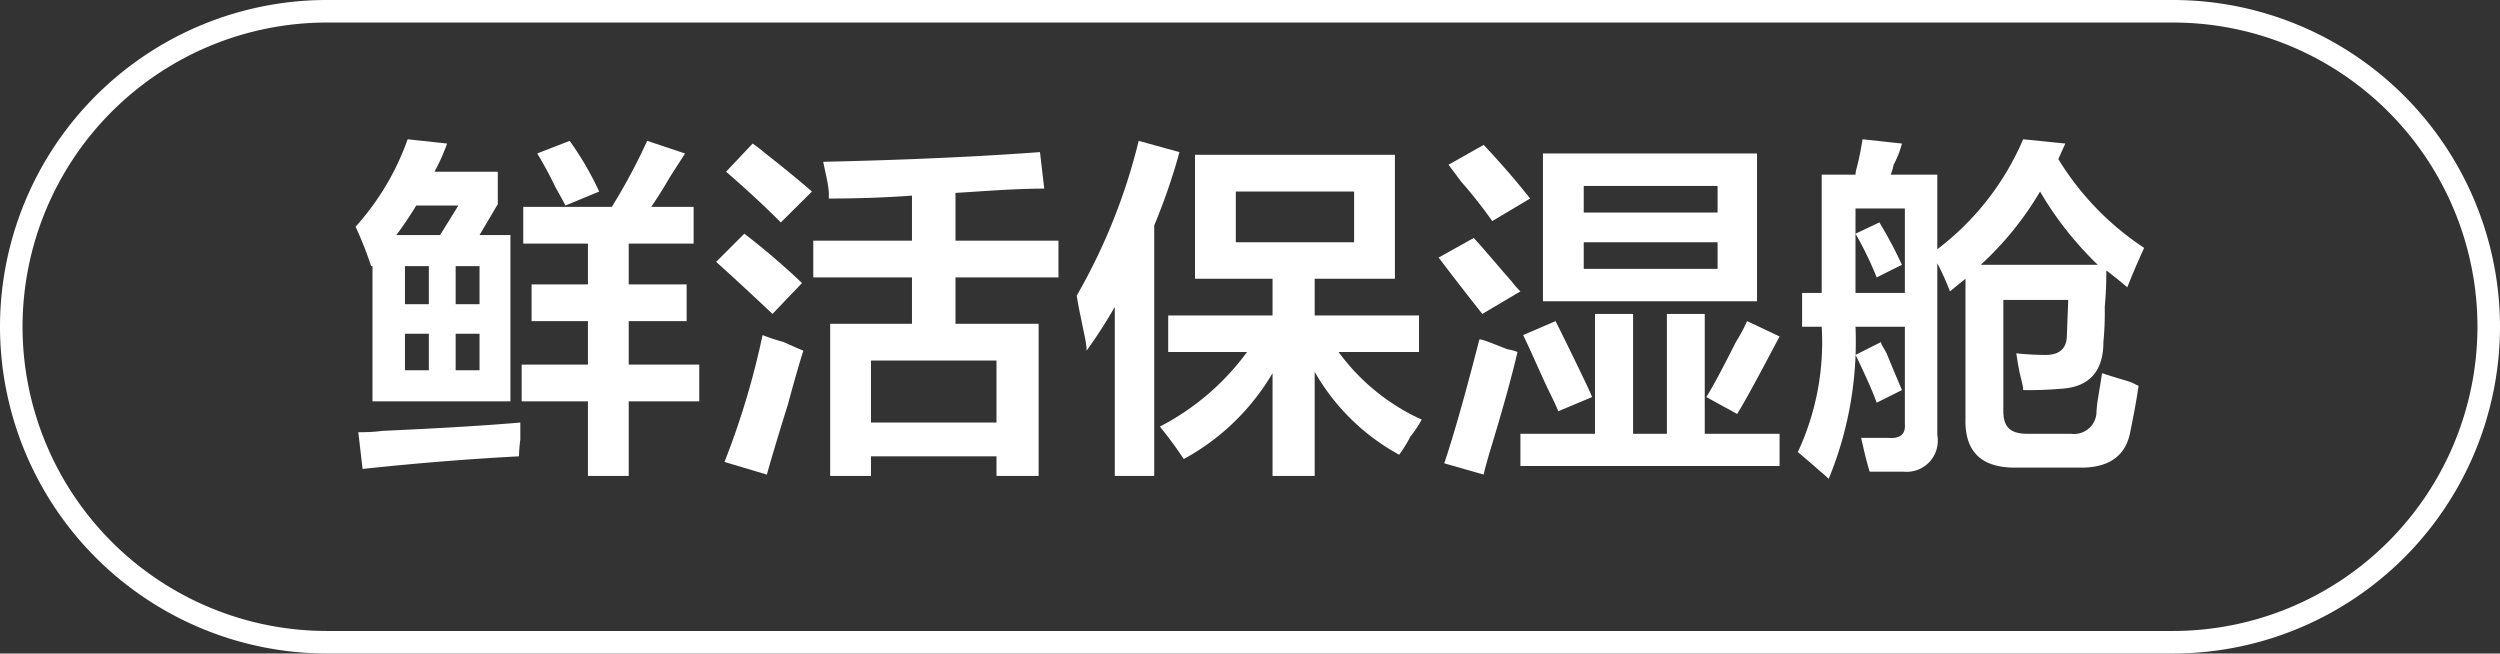
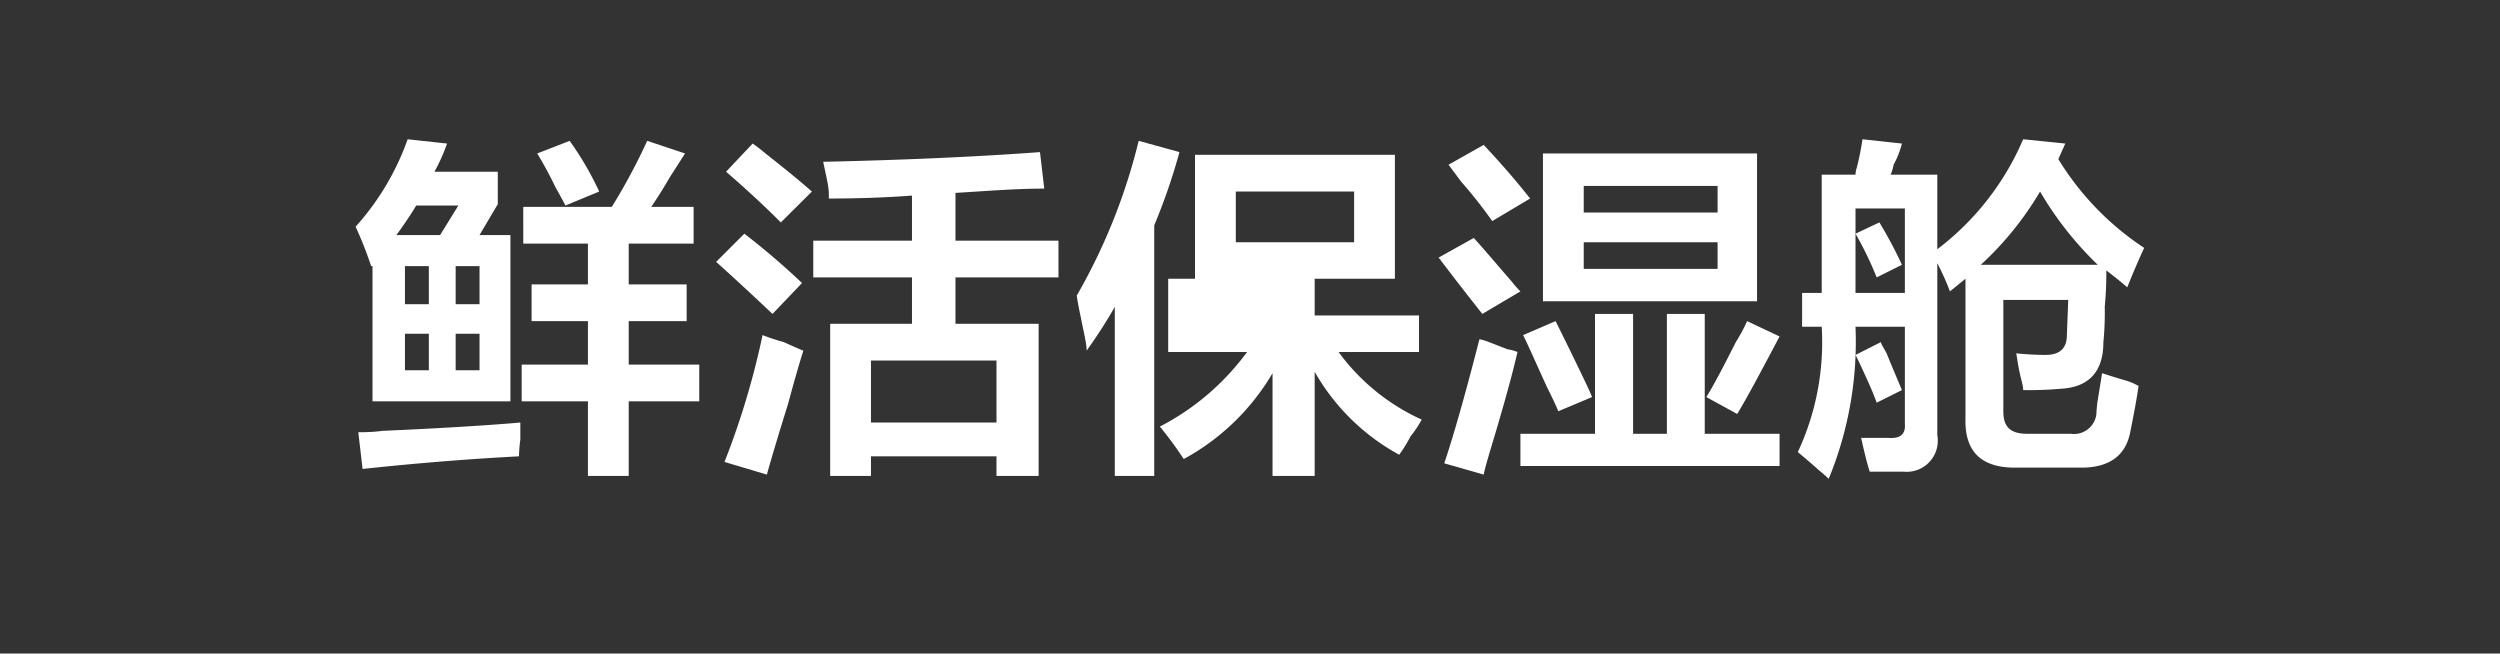
<svg xmlns="http://www.w3.org/2000/svg" id="图层_1" data-name="图层 1" width="110.94" height="29" viewBox="0 0 110.94 29">
  <rect x="0" y="0" width="110.94" height="29" fill="#333333" stroke="none" />
  <defs>
    <style>
      .cls-1 {
        fill: #fff;
      }
    </style>
  </defs>
  <g>
    <path class="cls-1" d="M-618.87,375.63a16.8,16.8,0,0,0-.69-1.75,11.54,11.54,0,0,0,2.31-3.88l1.75.19a8.53,8.53,0,0,1-.56,1.25h2.81v1.44l-.81,1.37h1.37v7.38h-6.12v-6Zm-.38,9-.19-1.63c.25,0,.61,0,1.07-.06,2.7-.12,4.75-.25,6.12-.37v.75a6.78,6.78,0,0,0-.06.75C-614.6,384.19-616.92,384.38-619.25,384.63Zm4.25-11.69h-1.87c-.25.42-.55.86-.88,1.31h1.94Zm-2.37,2.69v1.69h1.06v-1.69Zm0,3v1.62h1.06v-1.62Zm3.31-3h-1.06v1.69h1.06Zm-1.06,3v1.62h1.06v-1.62Zm3-4V373h3.93a26.68,26.68,0,0,0,1.57-2.93l1.68.56-.68,1.06c-.34.59-.61,1-.82,1.31h1.88v1.63h-2.88v1.81h2.57v1.63h-2.57V380h3.13v1.63h-3.13v3.31h-1.81v-3.31h-2.94V380h2.94v-1.93h-2.5v-1.63h2.5v-1.81Zm1.87-1.69c-.08-.16-.23-.44-.44-.81a16.9,16.9,0,0,0-.81-1.5l1.44-.56a14,14,0,0,1,1.31,2.25Z" transform="translate(635.34 -363.82)" />
    <path class="cls-1" d="M-601.06,377.75c-.88-.83-1.71-1.6-2.5-2.31l1.25-1.25a32.28,32.28,0,0,1,2.56,2.19Zm-.25,7.13-1.88-.56a35.32,35.32,0,0,0,1.69-5.63,8.55,8.55,0,0,0,.94.31c.37.17.66.3.87.38-.16.5-.39,1.29-.68,2.37C-600.79,383.09-601.1,384.13-601.31,384.88Zm.62-11.19q-1.12-1.12-2.43-2.25l1.18-1.25c.13.09.32.23.57.44.58.46,1.27,1,2.06,1.69Zm2.13-1.06v-.19c0-.37-.13-.85-.25-1.44q5.43-.12,9.62-.43l.19,1.62c-1.29,0-2.6.11-3.94.19v2.12h4.57v1.63h-4.57v2.06h3.69v6.75h-1.87v-.87h-5.57v.87h-1.81v-6.75h3.63v-2.06h-4.38V374.5h4.38v-2C-596.08,372.59-597.31,372.63-598.56,372.63Zm1.87,7.19v2.75h5.57v-2.75Z" transform="translate(635.34 -363.82)" />
-     <path class="cls-1" d="M-585.87,384.94v-7.5a22.07,22.07,0,0,1-1.25,1.94c0-.33-.13-.81-.25-1.44-.09-.41-.15-.75-.19-1a26.15,26.15,0,0,0,2.75-6.87l1.81.5a26.64,26.64,0,0,1-1.12,3.25v11.12Zm3.56-8.75v-5.5h8.87v5.5H-577v1.63h4.63v1.62h-3.57a9.34,9.34,0,0,0,3.69,3,5,5,0,0,1-.5.75,6.16,6.16,0,0,1-.5.81,9.62,9.62,0,0,1-3.75-3.68v4.62h-1.87v-4.56a10.23,10.23,0,0,1-3.94,3.81,17.12,17.12,0,0,0-1.06-1.44,11.13,11.13,0,0,0,3.87-3.31h-3.5v-1.62h4.63v-1.63Zm1.81-3.87v2.25h5.25v-2.25Z" transform="translate(635.34 -363.82)" />
+     <path class="cls-1" d="M-585.87,384.94v-7.5a22.07,22.07,0,0,1-1.25,1.94c0-.33-.13-.81-.25-1.44-.09-.41-.15-.75-.19-1a26.15,26.15,0,0,0,2.75-6.87l1.81.5a26.64,26.64,0,0,1-1.12,3.25v11.12Zm3.56-8.75v-5.5h8.87v5.5H-577v1.63h4.63v1.62h-3.57a9.34,9.34,0,0,0,3.69,3,5,5,0,0,1-.5.75,6.16,6.16,0,0,1-.5.81,9.62,9.62,0,0,1-3.75-3.68v4.62h-1.87v-4.56a10.23,10.23,0,0,1-3.94,3.81,17.12,17.12,0,0,0-1.06-1.44,11.13,11.13,0,0,0,3.87-3.31h-3.5v-1.62v-1.63Zm1.81-3.87v2.25h5.25v-2.25Z" transform="translate(635.34 -363.82)" />
    <path class="cls-1" d="M-569.56,377.75c-.63-.79-1.27-1.62-1.94-2.5l1.56-.87c.46.5,1,1.15,1.69,1.94a4,4,0,0,0,.38.43Zm.06,7.13-1.75-.5q.63-1.87,1.56-5.5c.17,0,.59.19,1.25.44a2,2,0,0,1,.44.12c-.25,1.09-.67,2.59-1.25,4.5C-569.37,384.36-569.46,384.67-569.5,384.88Zm.38-11.25a21,21,0,0,0-1.38-1.75l-.56-.75,1.56-.88c.75.8,1.44,1.59,2.06,2.38Zm1.25,10.87v-1.43h3.31v-5.32h1.69v5.32h1.5v-5.32h1.68v5.32h3.32v1.43Zm1.68-2.43c-.08-.21-.25-.57-.5-1.07-.46-1-.81-1.81-1.06-2.31l1.44-.62c.29.58.69,1.39,1.19,2.43.2.42.35.73.43.94Zm-.68-4.88v-6.56h9.5v6.56Zm1.81-5.12v1.18h5.94v-1.18Zm0,2.5v1.18h5.94v-1.18Zm6.81,7.62-1.37-.75c.29-.46.72-1.27,1.31-2.44a7.79,7.79,0,0,0,.5-.93l1.44.68C-557.25,380.42-557.87,381.57-558.25,382.19Z" transform="translate(635.34 -363.82)" />
    <path class="cls-1" d="M-555.37,378.32v-1.5h.87v-5.25h1.5a1.1,1.1,0,0,1,.06-.32,12.44,12.44,0,0,0,.25-1.25l1.75.19a4,4,0,0,1-.37.94,2,2,0,0,1-.13.44h2.07v3.31a12.07,12.07,0,0,0,3.81-4.88l1.87.19-.31.69a12.53,12.53,0,0,0,3.81,3.94c-.25.54-.5,1.12-.75,1.75q-.43-.37-.93-.75c0,.33,0,.87-.07,1.62A13.42,13.42,0,0,1-542,379c0,1.34-.67,2-1.87,2.07a16.38,16.38,0,0,1-1.69.06c0-.21-.11-.52-.19-.94s-.08-.52-.12-.69c.5.05.93.07,1.31.07.62,0,.94-.29.94-.88l.06-1.56h-2.88v4.94c0,.71.32,1,1.07,1h1.93a1,1,0,0,0,1.13-.88,5.28,5.28,0,0,1,.06-.62c.08-.5.15-.9.19-1.19.25.08.58.19,1,.31s.5.21.62.25c-.08.59-.21,1.27-.37,2.06-.21,1.09-1,1.61-2.31,1.57h-2.69q-2.38.06-2.31-2.19v-6.19l-.69.56a11.17,11.17,0,0,0-.56-1.25v7.63a1.38,1.38,0,0,1-1.5,1.62h-1.5c-.13-.41-.25-.91-.38-1.5h1.19c.54.05.79-.16.75-.62v-4.31H-553a16,16,0,0,1-1.19,6.75,5.43,5.43,0,0,0-.43-.38c-.13-.12-.44-.39-.94-.81a11.51,11.51,0,0,0,1.06-5.56Zm2.37-5.25v3.75h2.19v-3.75Zm.94,3.06a15.56,15.56,0,0,0-.94-1.94l1.06-.5a19,19,0,0,1,1,1.88Zm0,5.56c-.09-.25-.23-.6-.44-1.06s-.37-.81-.5-1.06l1.13-.57c0,.09.12.25.25.5.29.71.52,1.25.68,1.63Zm7.25-9.37a14.16,14.16,0,0,1-2.63,3.25h5.19A15,15,0,0,1-544.81,372.32Z" transform="translate(635.34 -363.82)" />
  </g>
-   <path class="cls-1" d="M-538.9,392.82h-81.94a14.52,14.52,0,0,1-14.5-14.5,14.51,14.51,0,0,1,14.5-14.5h81.94a14.52,14.52,0,0,1,14.5,14.5A14.52,14.52,0,0,1-538.9,392.82Zm-81.94-28a13.51,13.51,0,0,0-13.5,13.5,13.51,13.51,0,0,0,13.5,13.5h81.94a13.52,13.52,0,0,0,13.5-13.5,13.51,13.51,0,0,0-13.5-13.5Z" transform="translate(635.34 -363.82)" />
</svg>